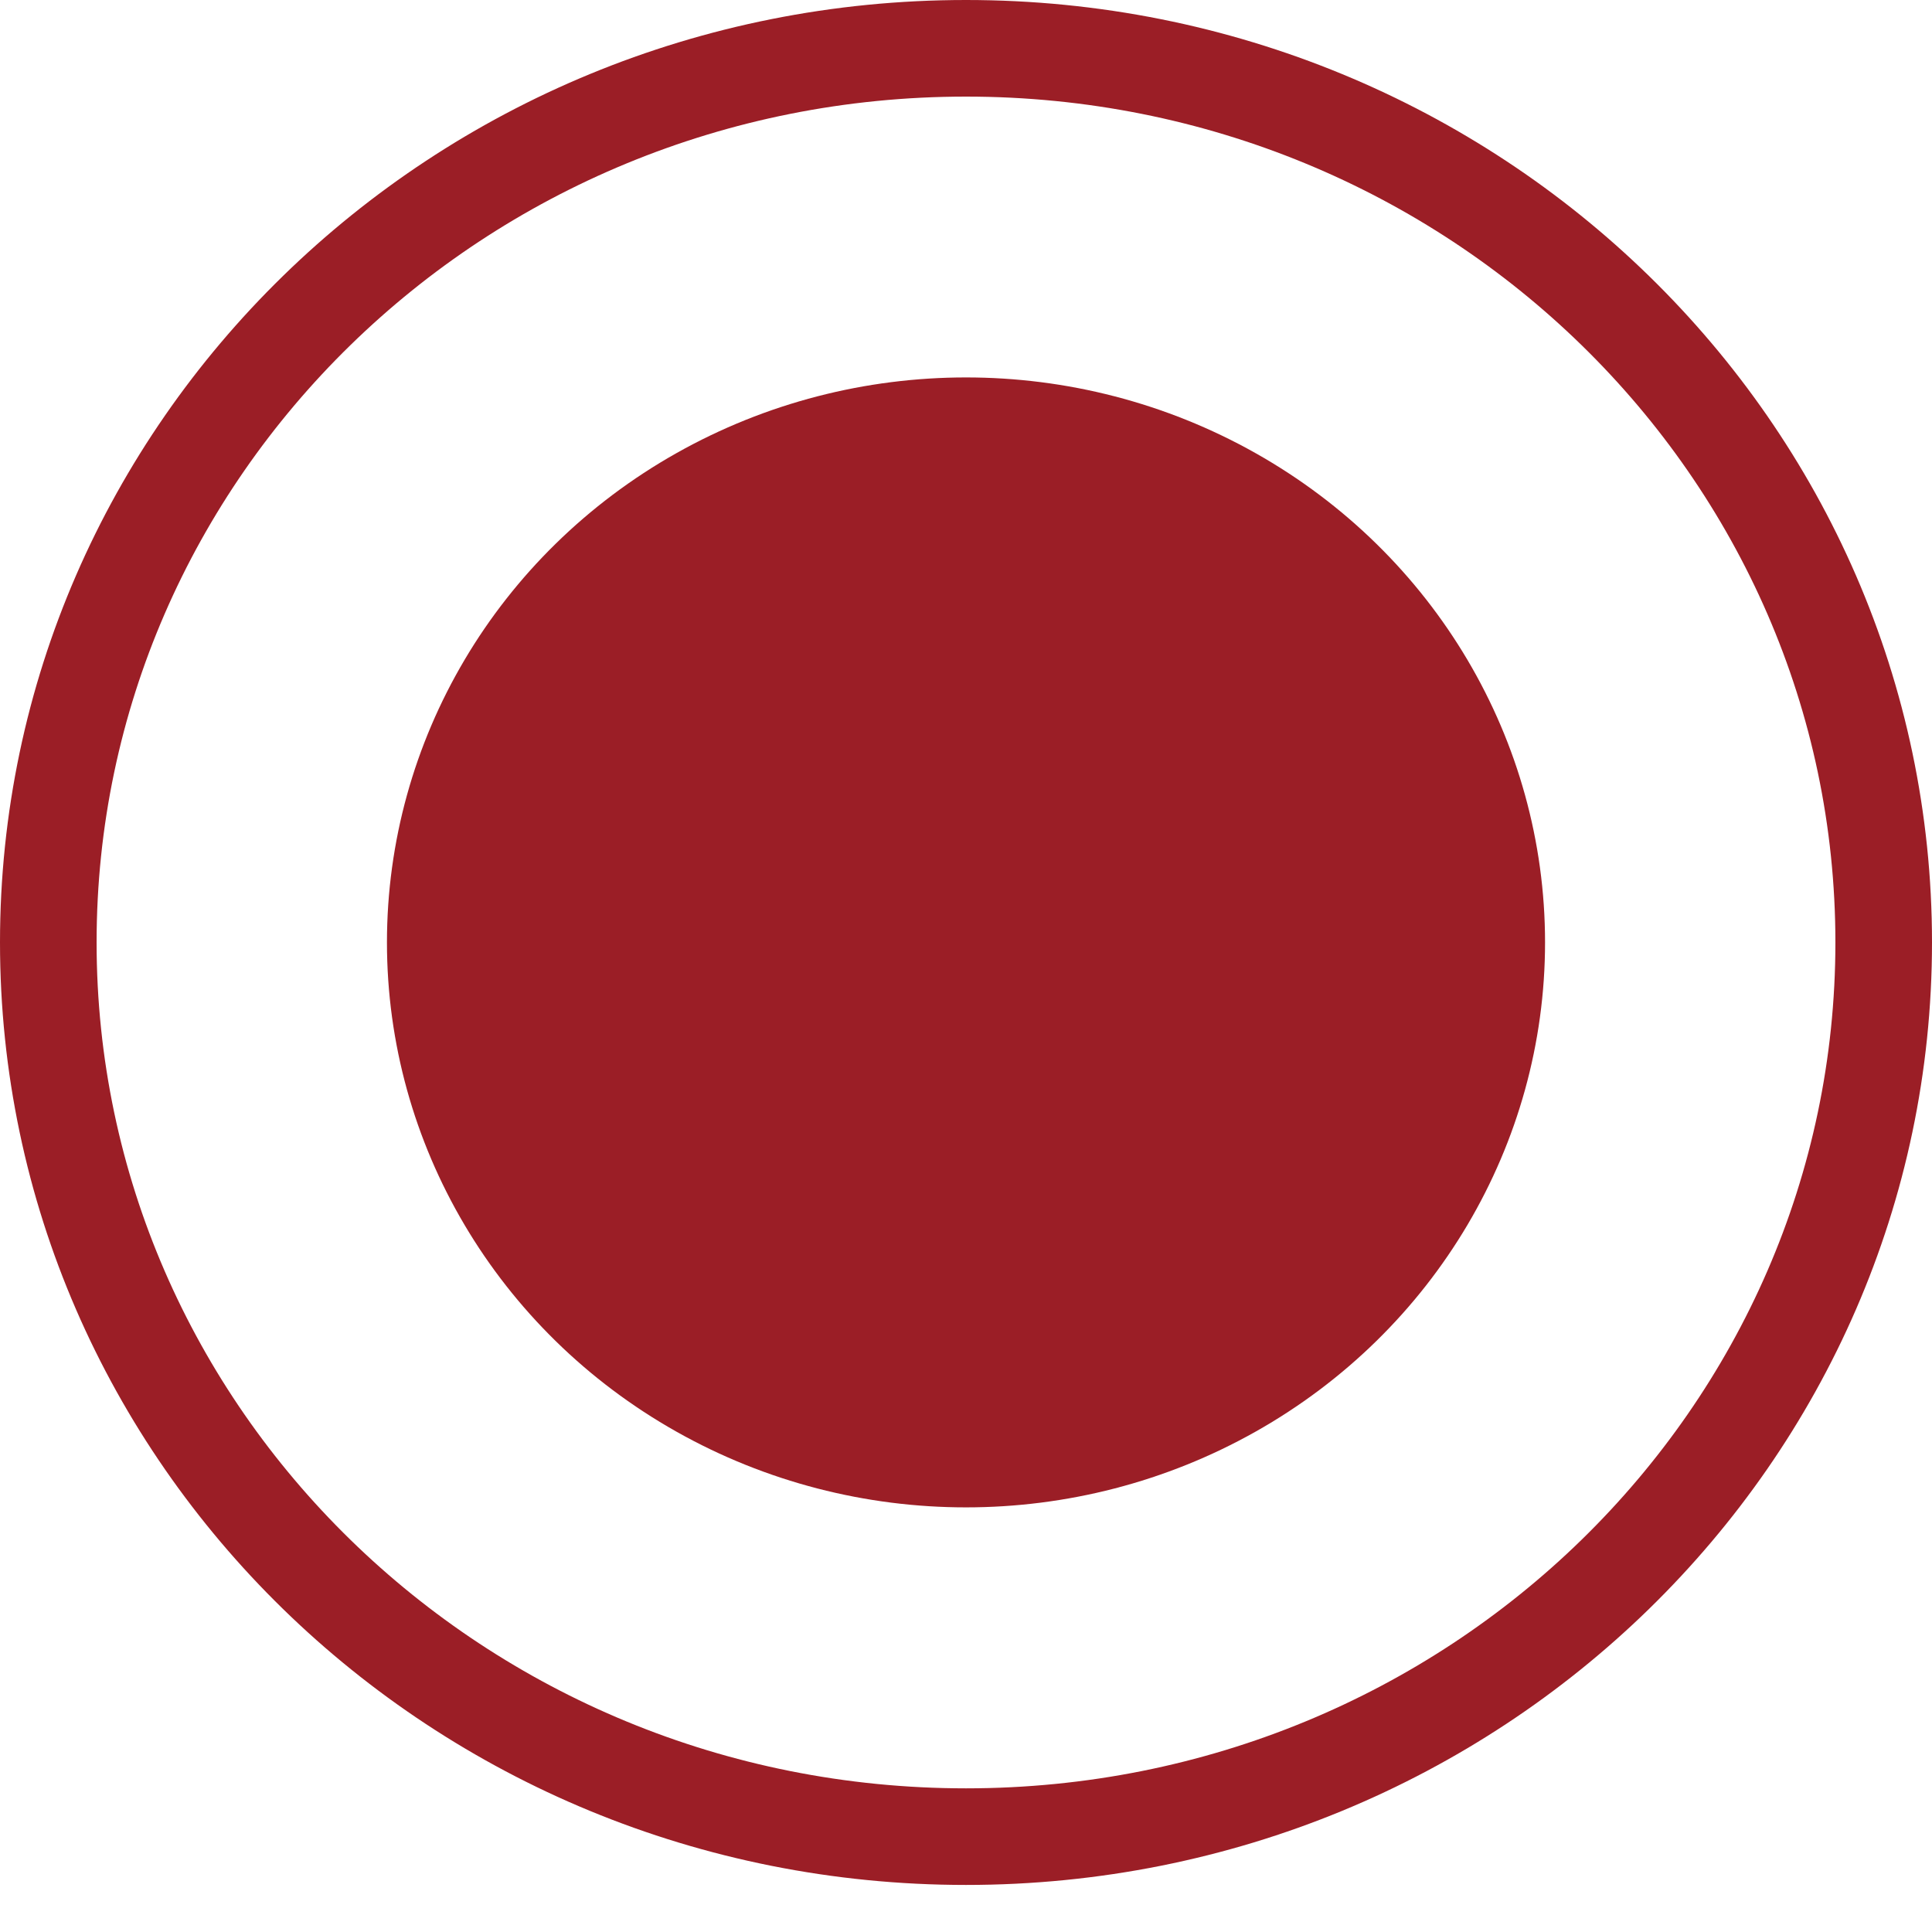
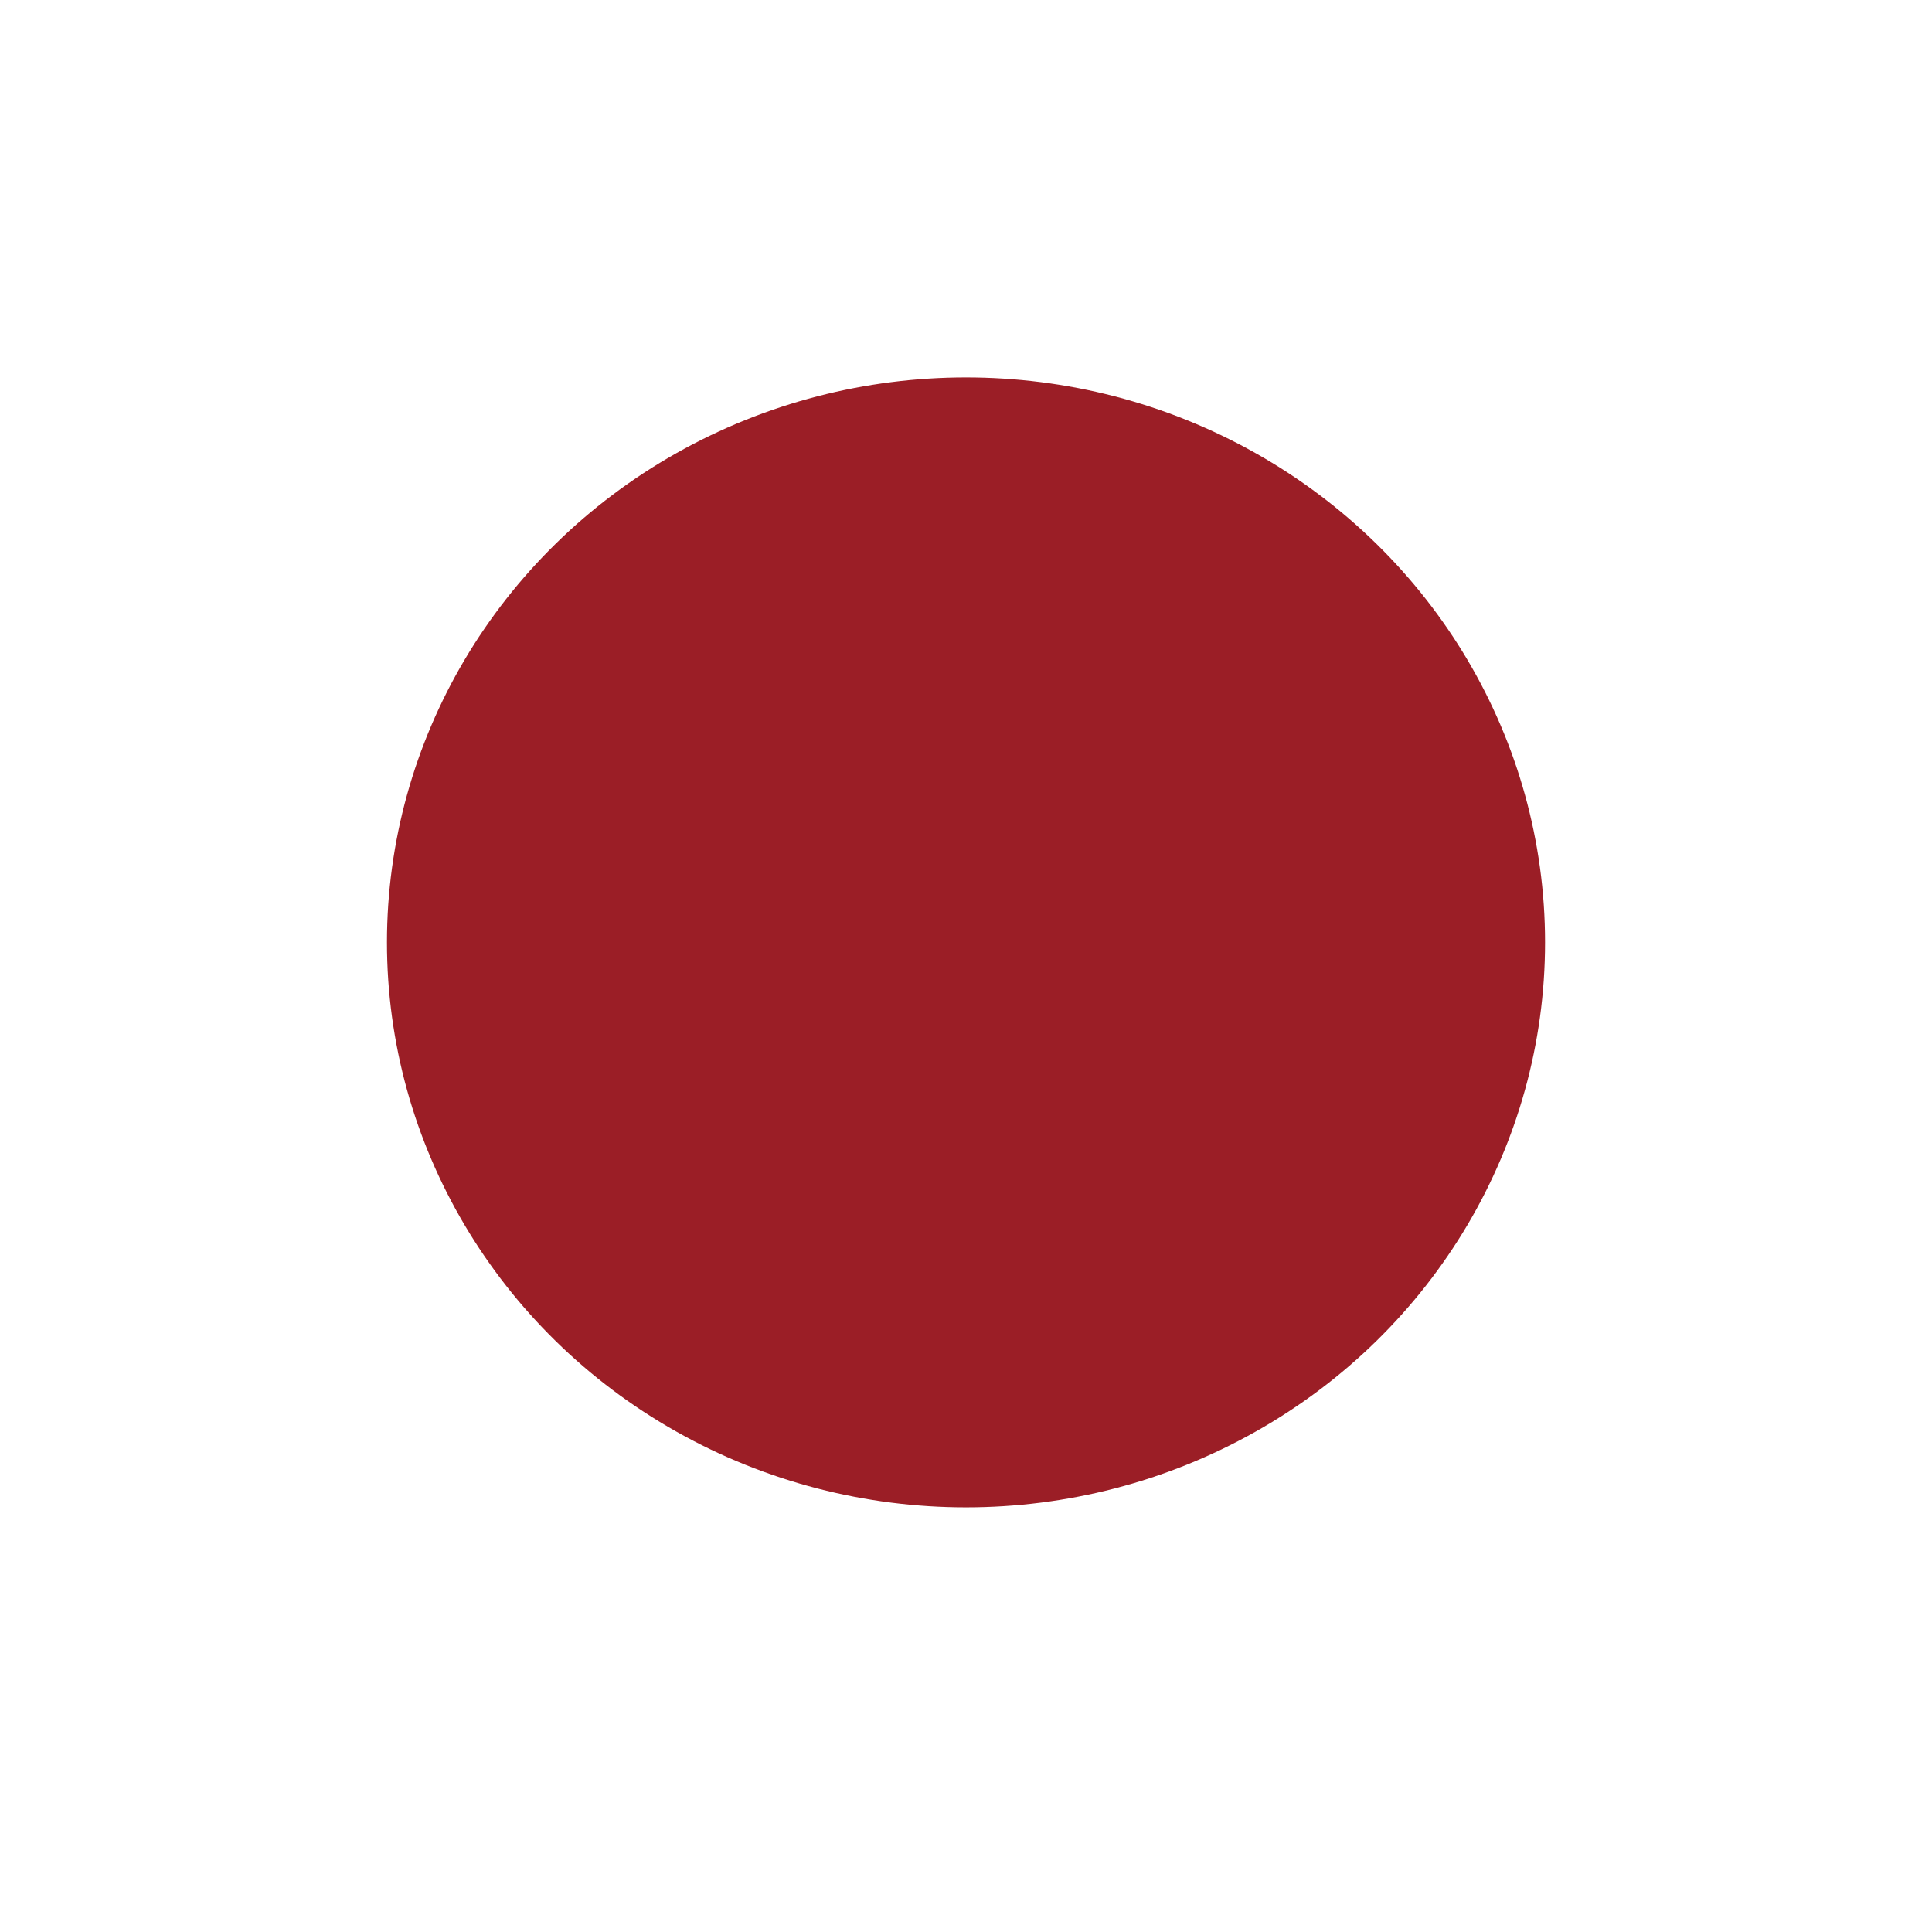
<svg xmlns="http://www.w3.org/2000/svg" width="14" height="14" viewBox="0 0 14 14" fill="none">
-   <path d="M13.65 6.829C13.65 10.4 10.681 13.309 7 13.309C3.319 13.309 0.35 10.4 0.35 6.829C0.35 3.259 3.319 0.35 7 0.35C10.681 0.35 13.65 3.259 13.65 6.829Z" stroke="#9B1E26" stroke-width="0.7" />
  <ellipse cx="7" cy="6.829" rx="4.196" ry="4.094" fill="#9B1E26" />
</svg>